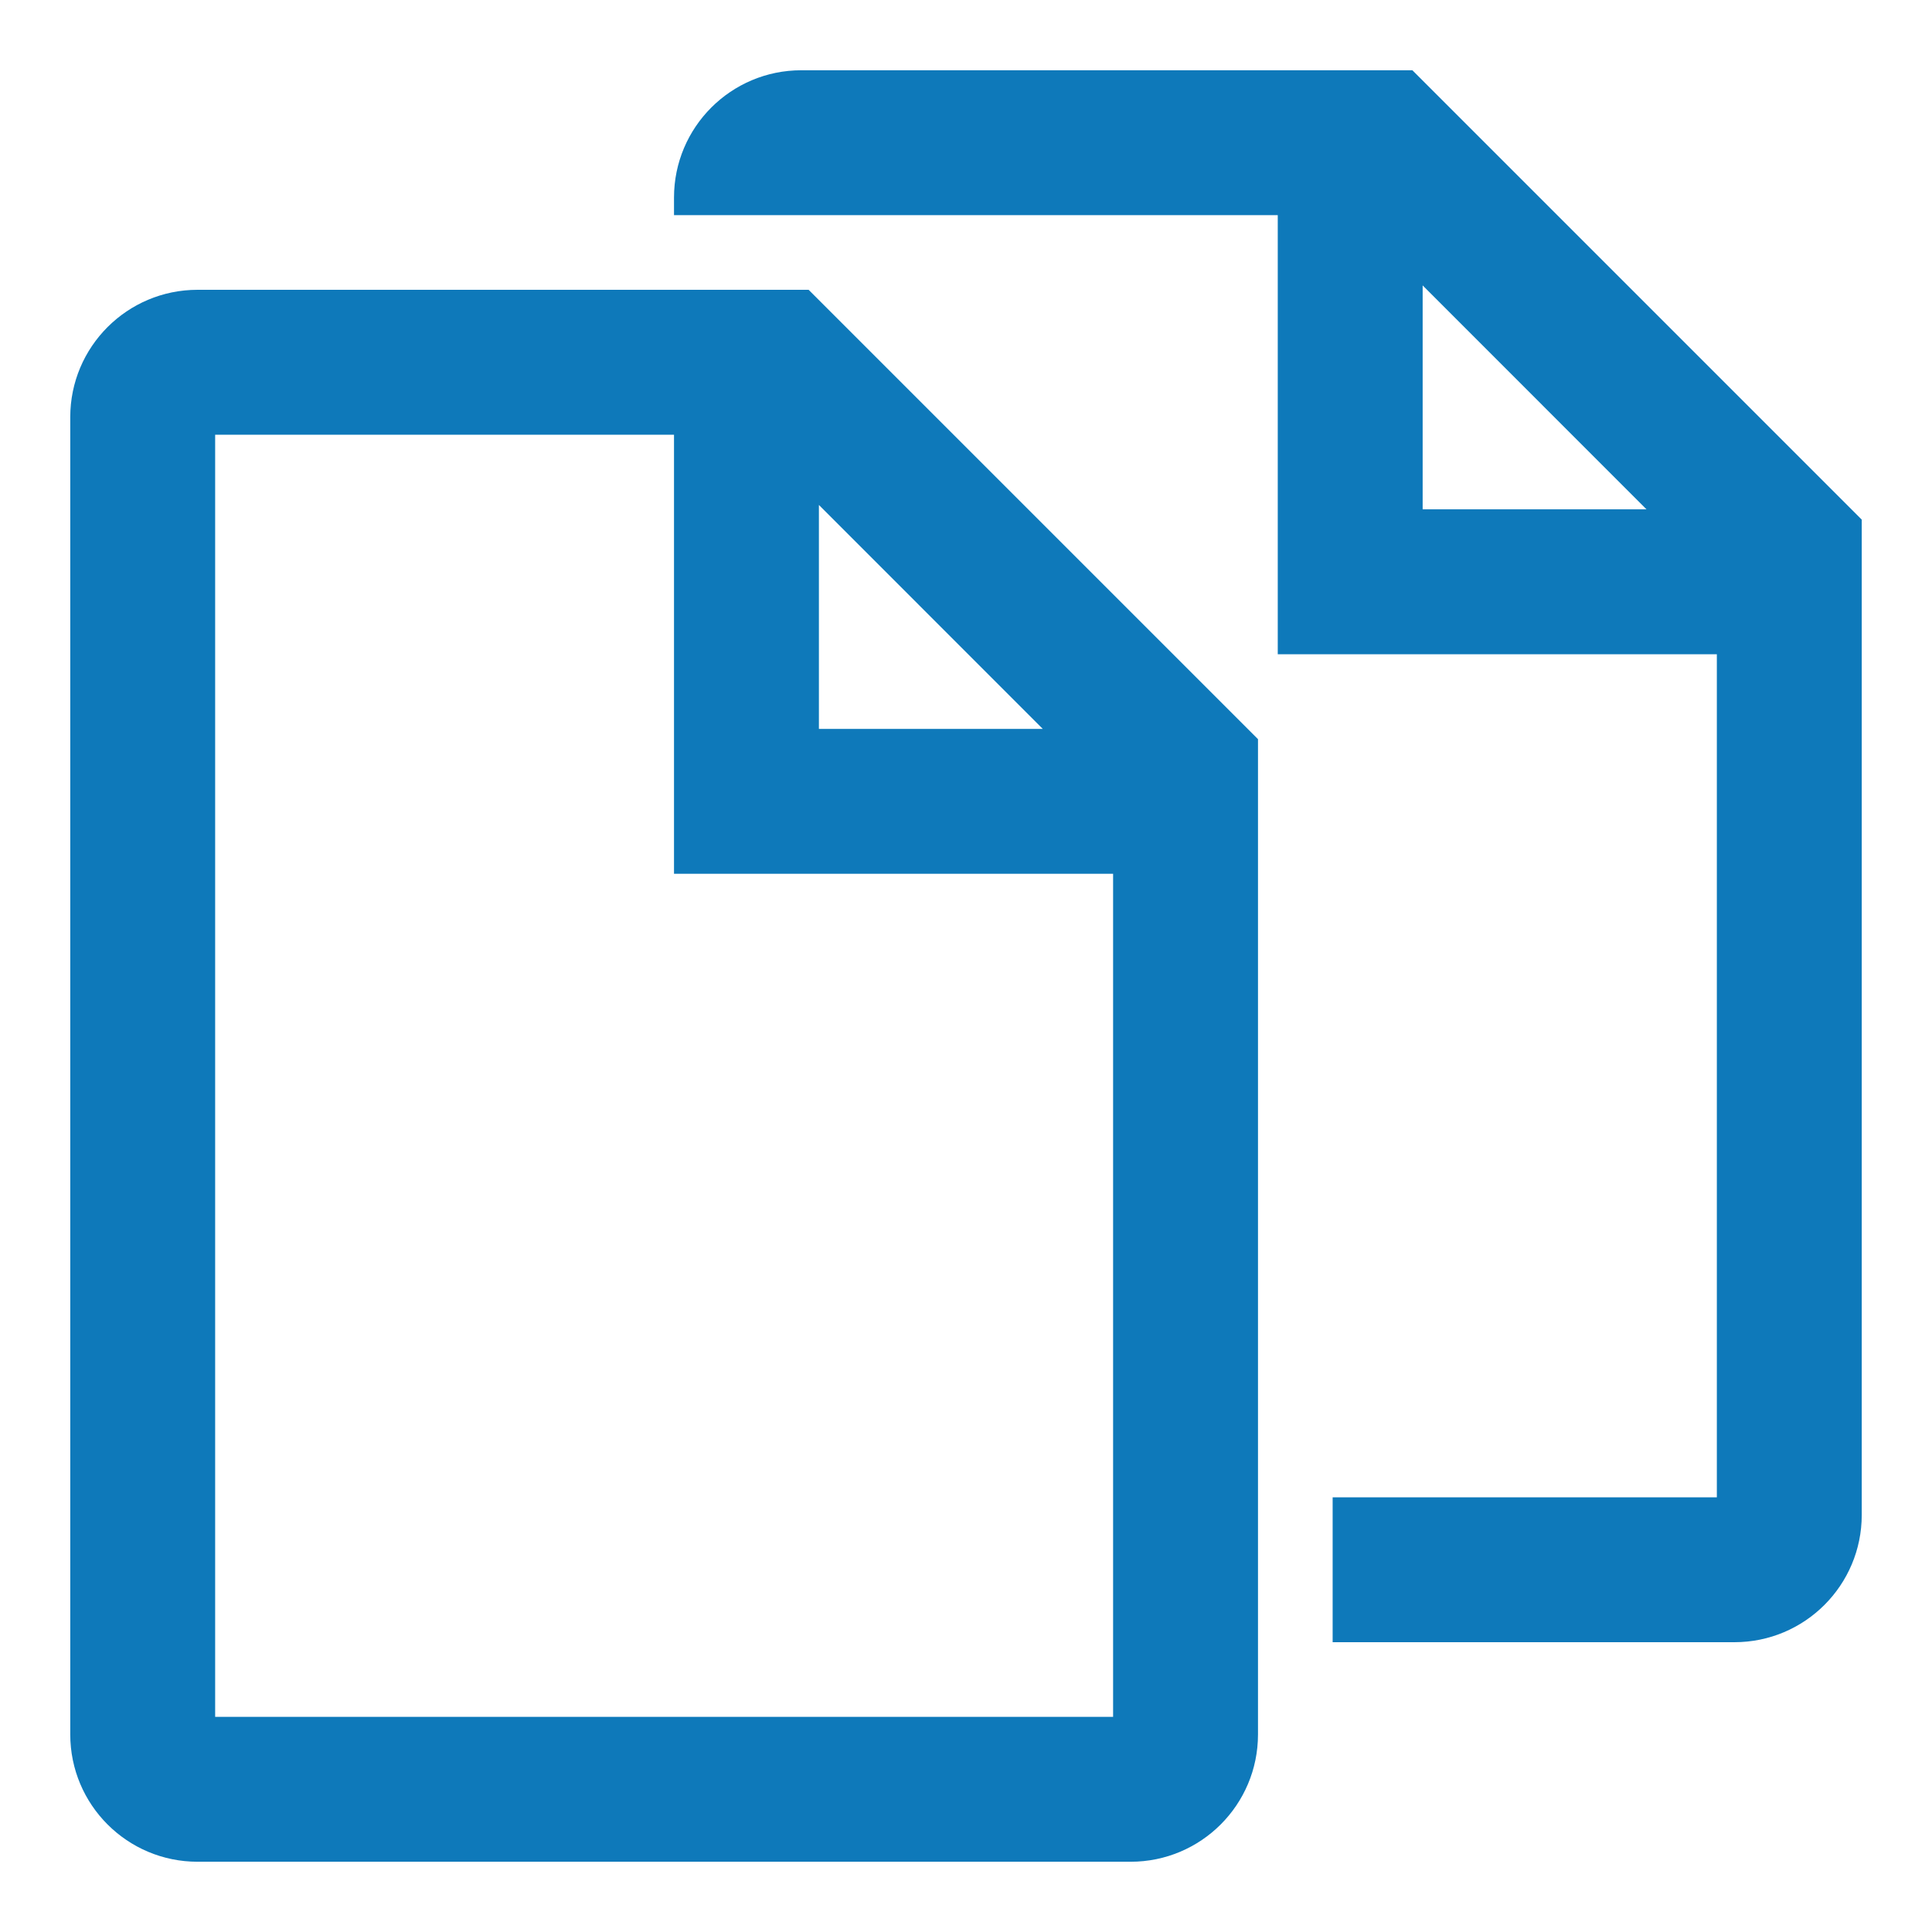
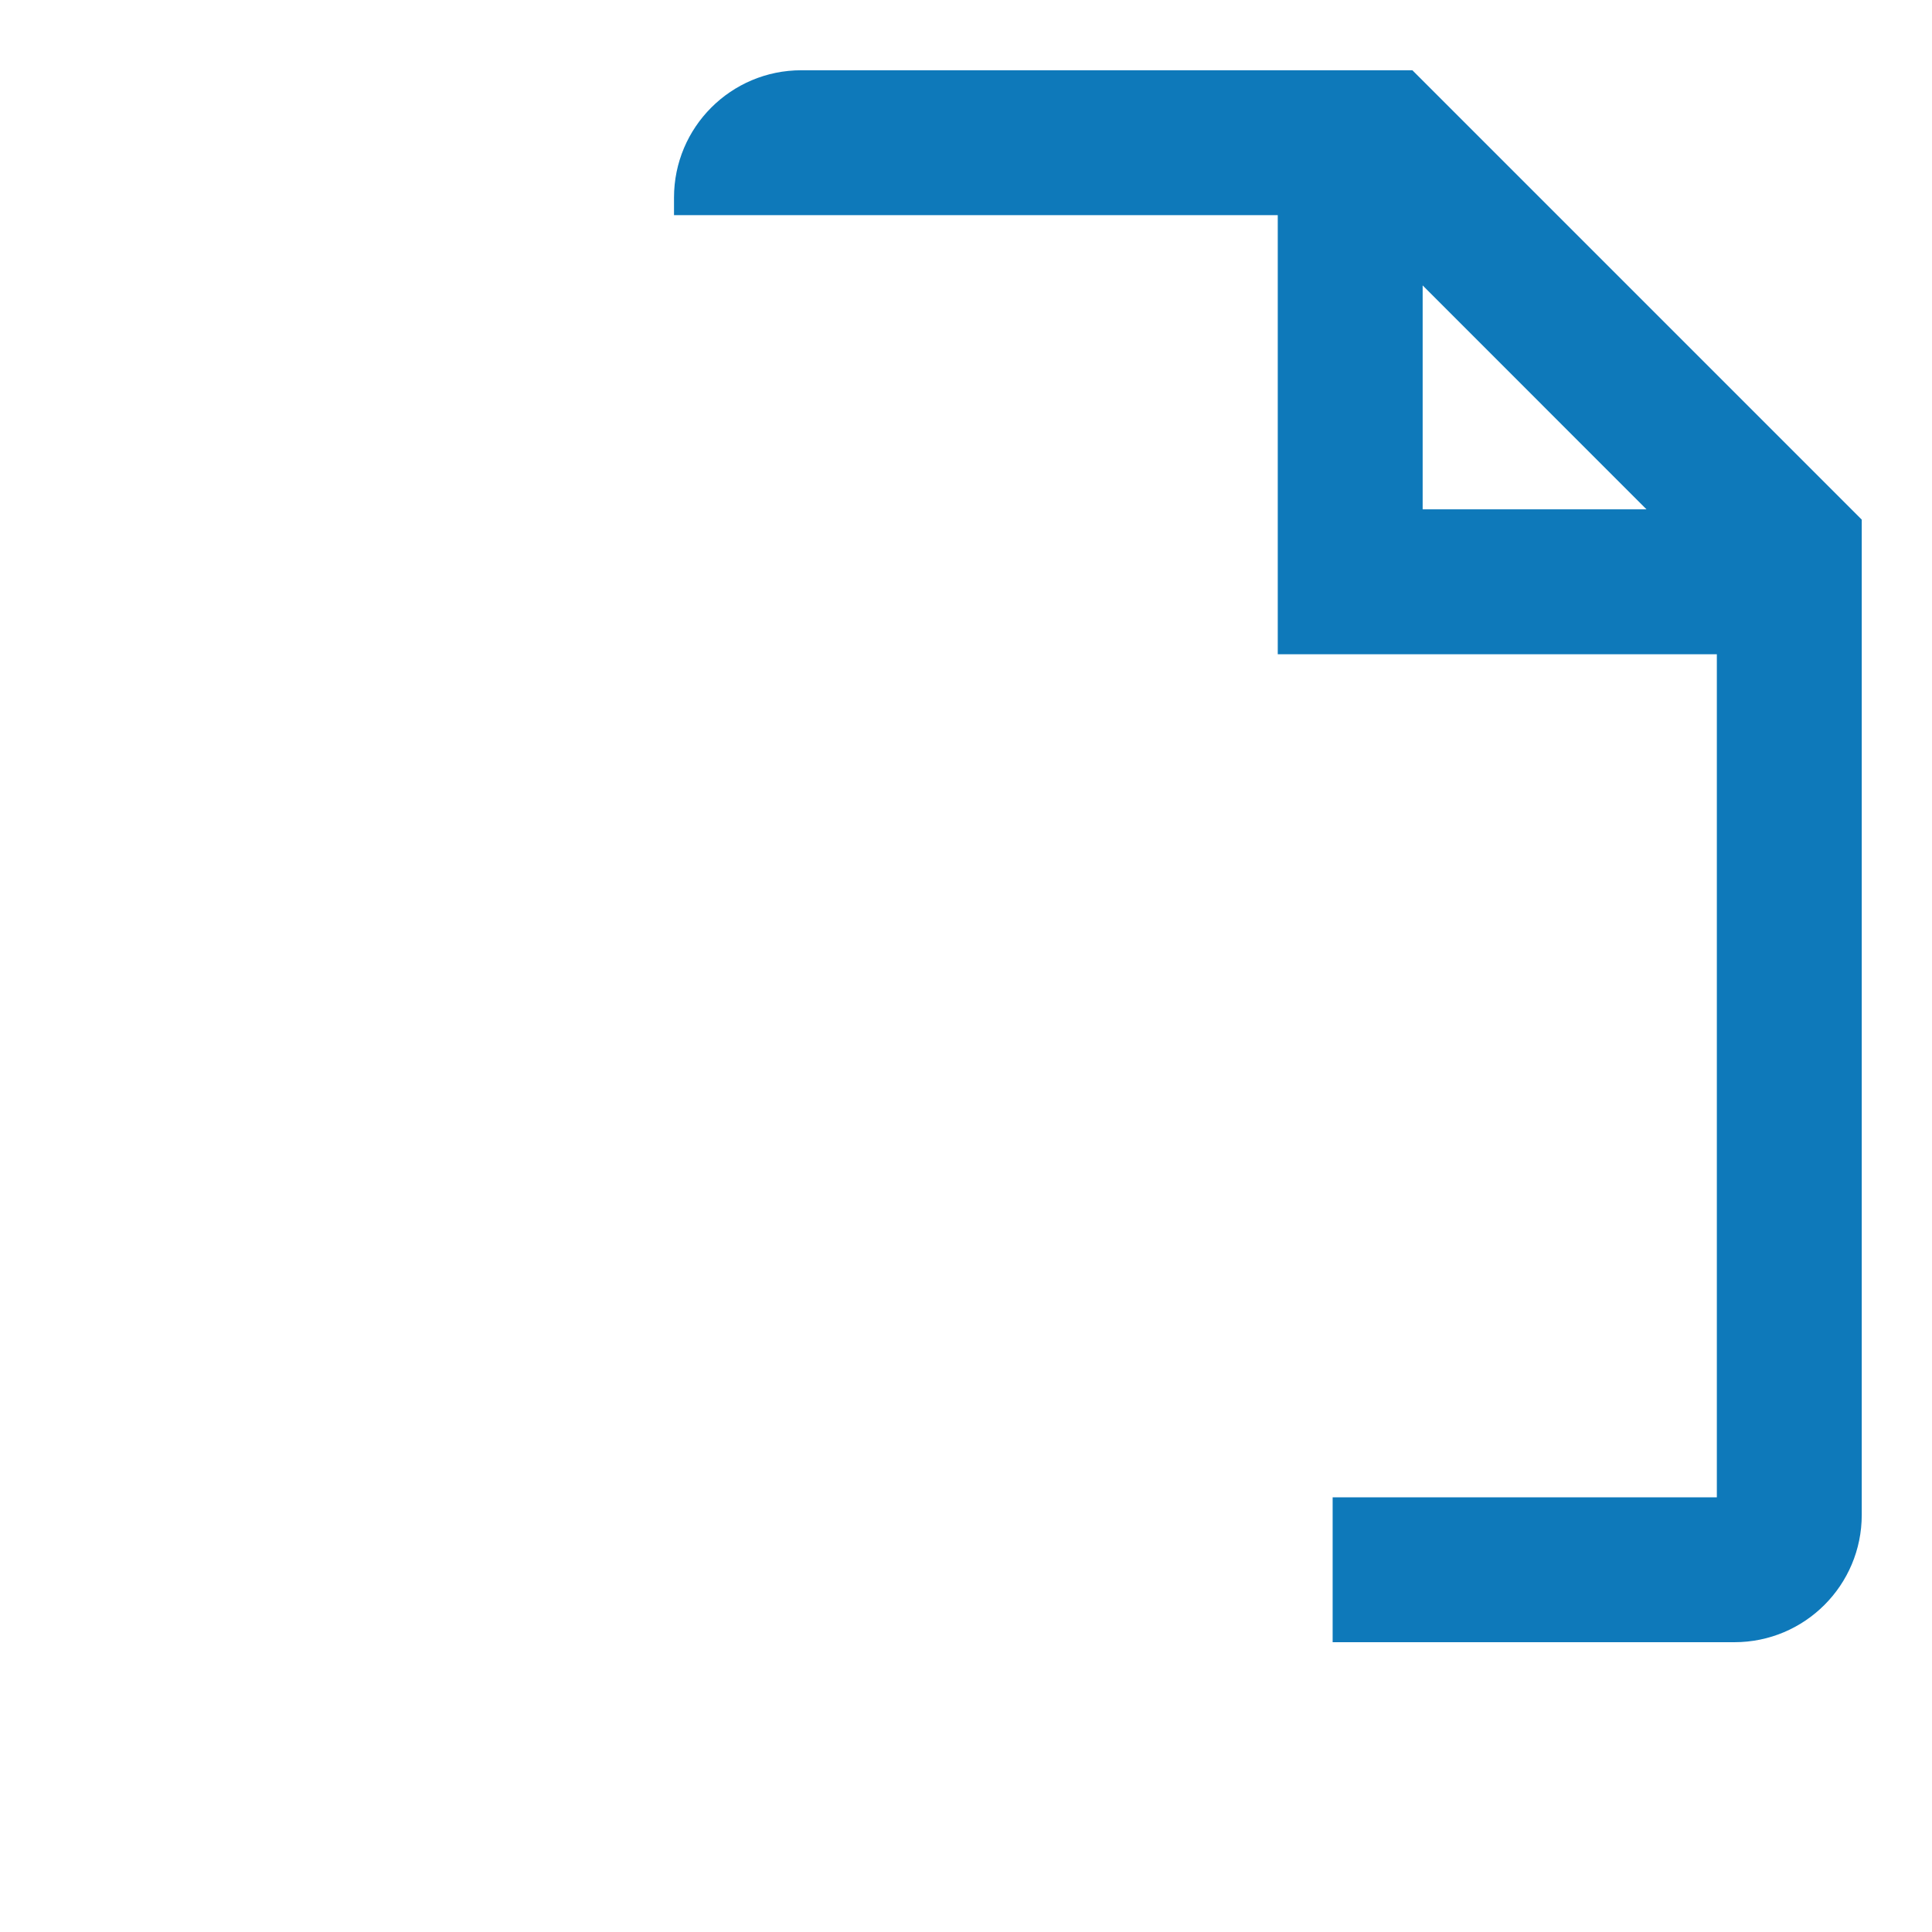
<svg xmlns="http://www.w3.org/2000/svg" width="22" height="22" viewBox="0 0 22 22" fill="none">
-   <path fill-rule="evenodd" clip-rule="evenodd" d="M2.25 3.3C1.449 3.3 0.8 3.949 0.8 4.75V19.75C0.8 20.551 1.449 21.2 2.25 21.2H12.875C13.676 21.2 14.325 20.551 14.325 19.75V8.417L9.208 3.3H2.25ZM2.45 4.95V19.55H12.675V9.95H7.675V4.95H2.45ZM9.325 5.75V8.3H11.874L9.325 5.75Z" fill="#0E79BA" />
  <path fill-rule="evenodd" clip-rule="evenodd" d="M9.125 0.8C8.324 0.8 7.675 1.449 7.675 2.25V2.45H14.55V7.45H19.55V17.05H15.175V18.7H19.75C20.551 18.7 21.2 18.051 21.2 17.25V5.917L16.083 0.8H9.125ZM16.2 3.25V5.8H18.749L16.2 3.25Z" fill="#0E79BA" />
</svg>